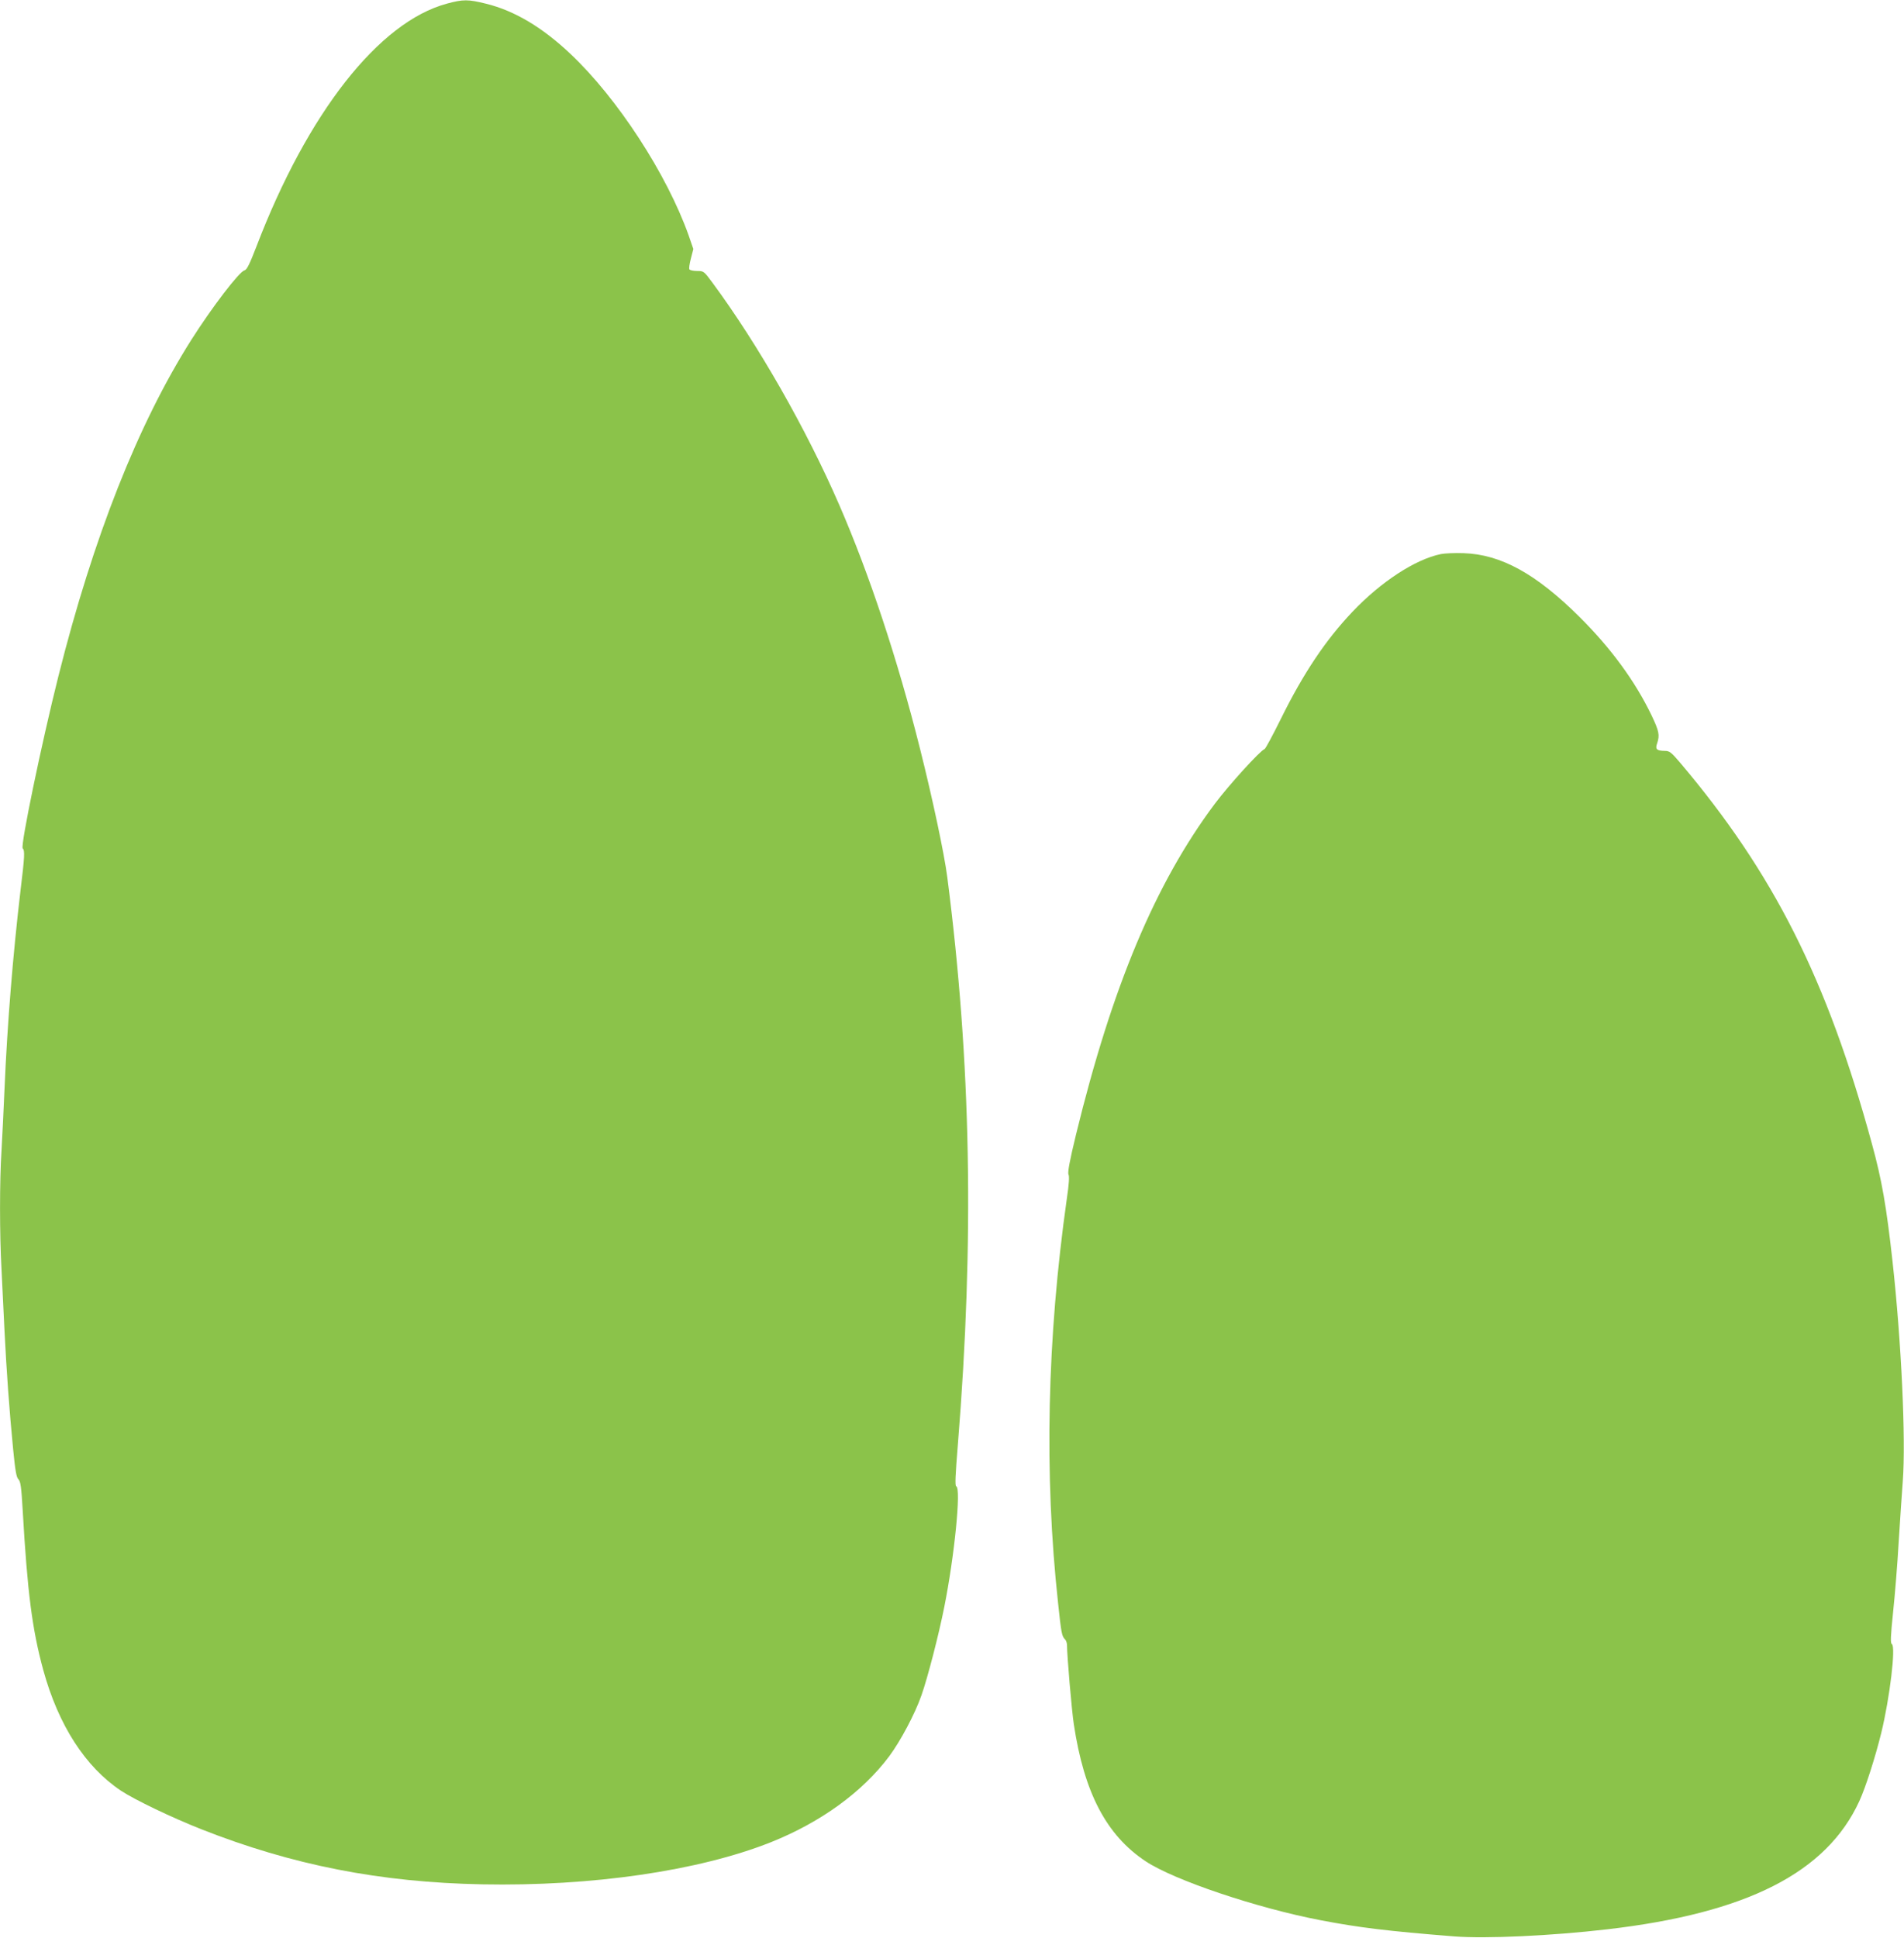
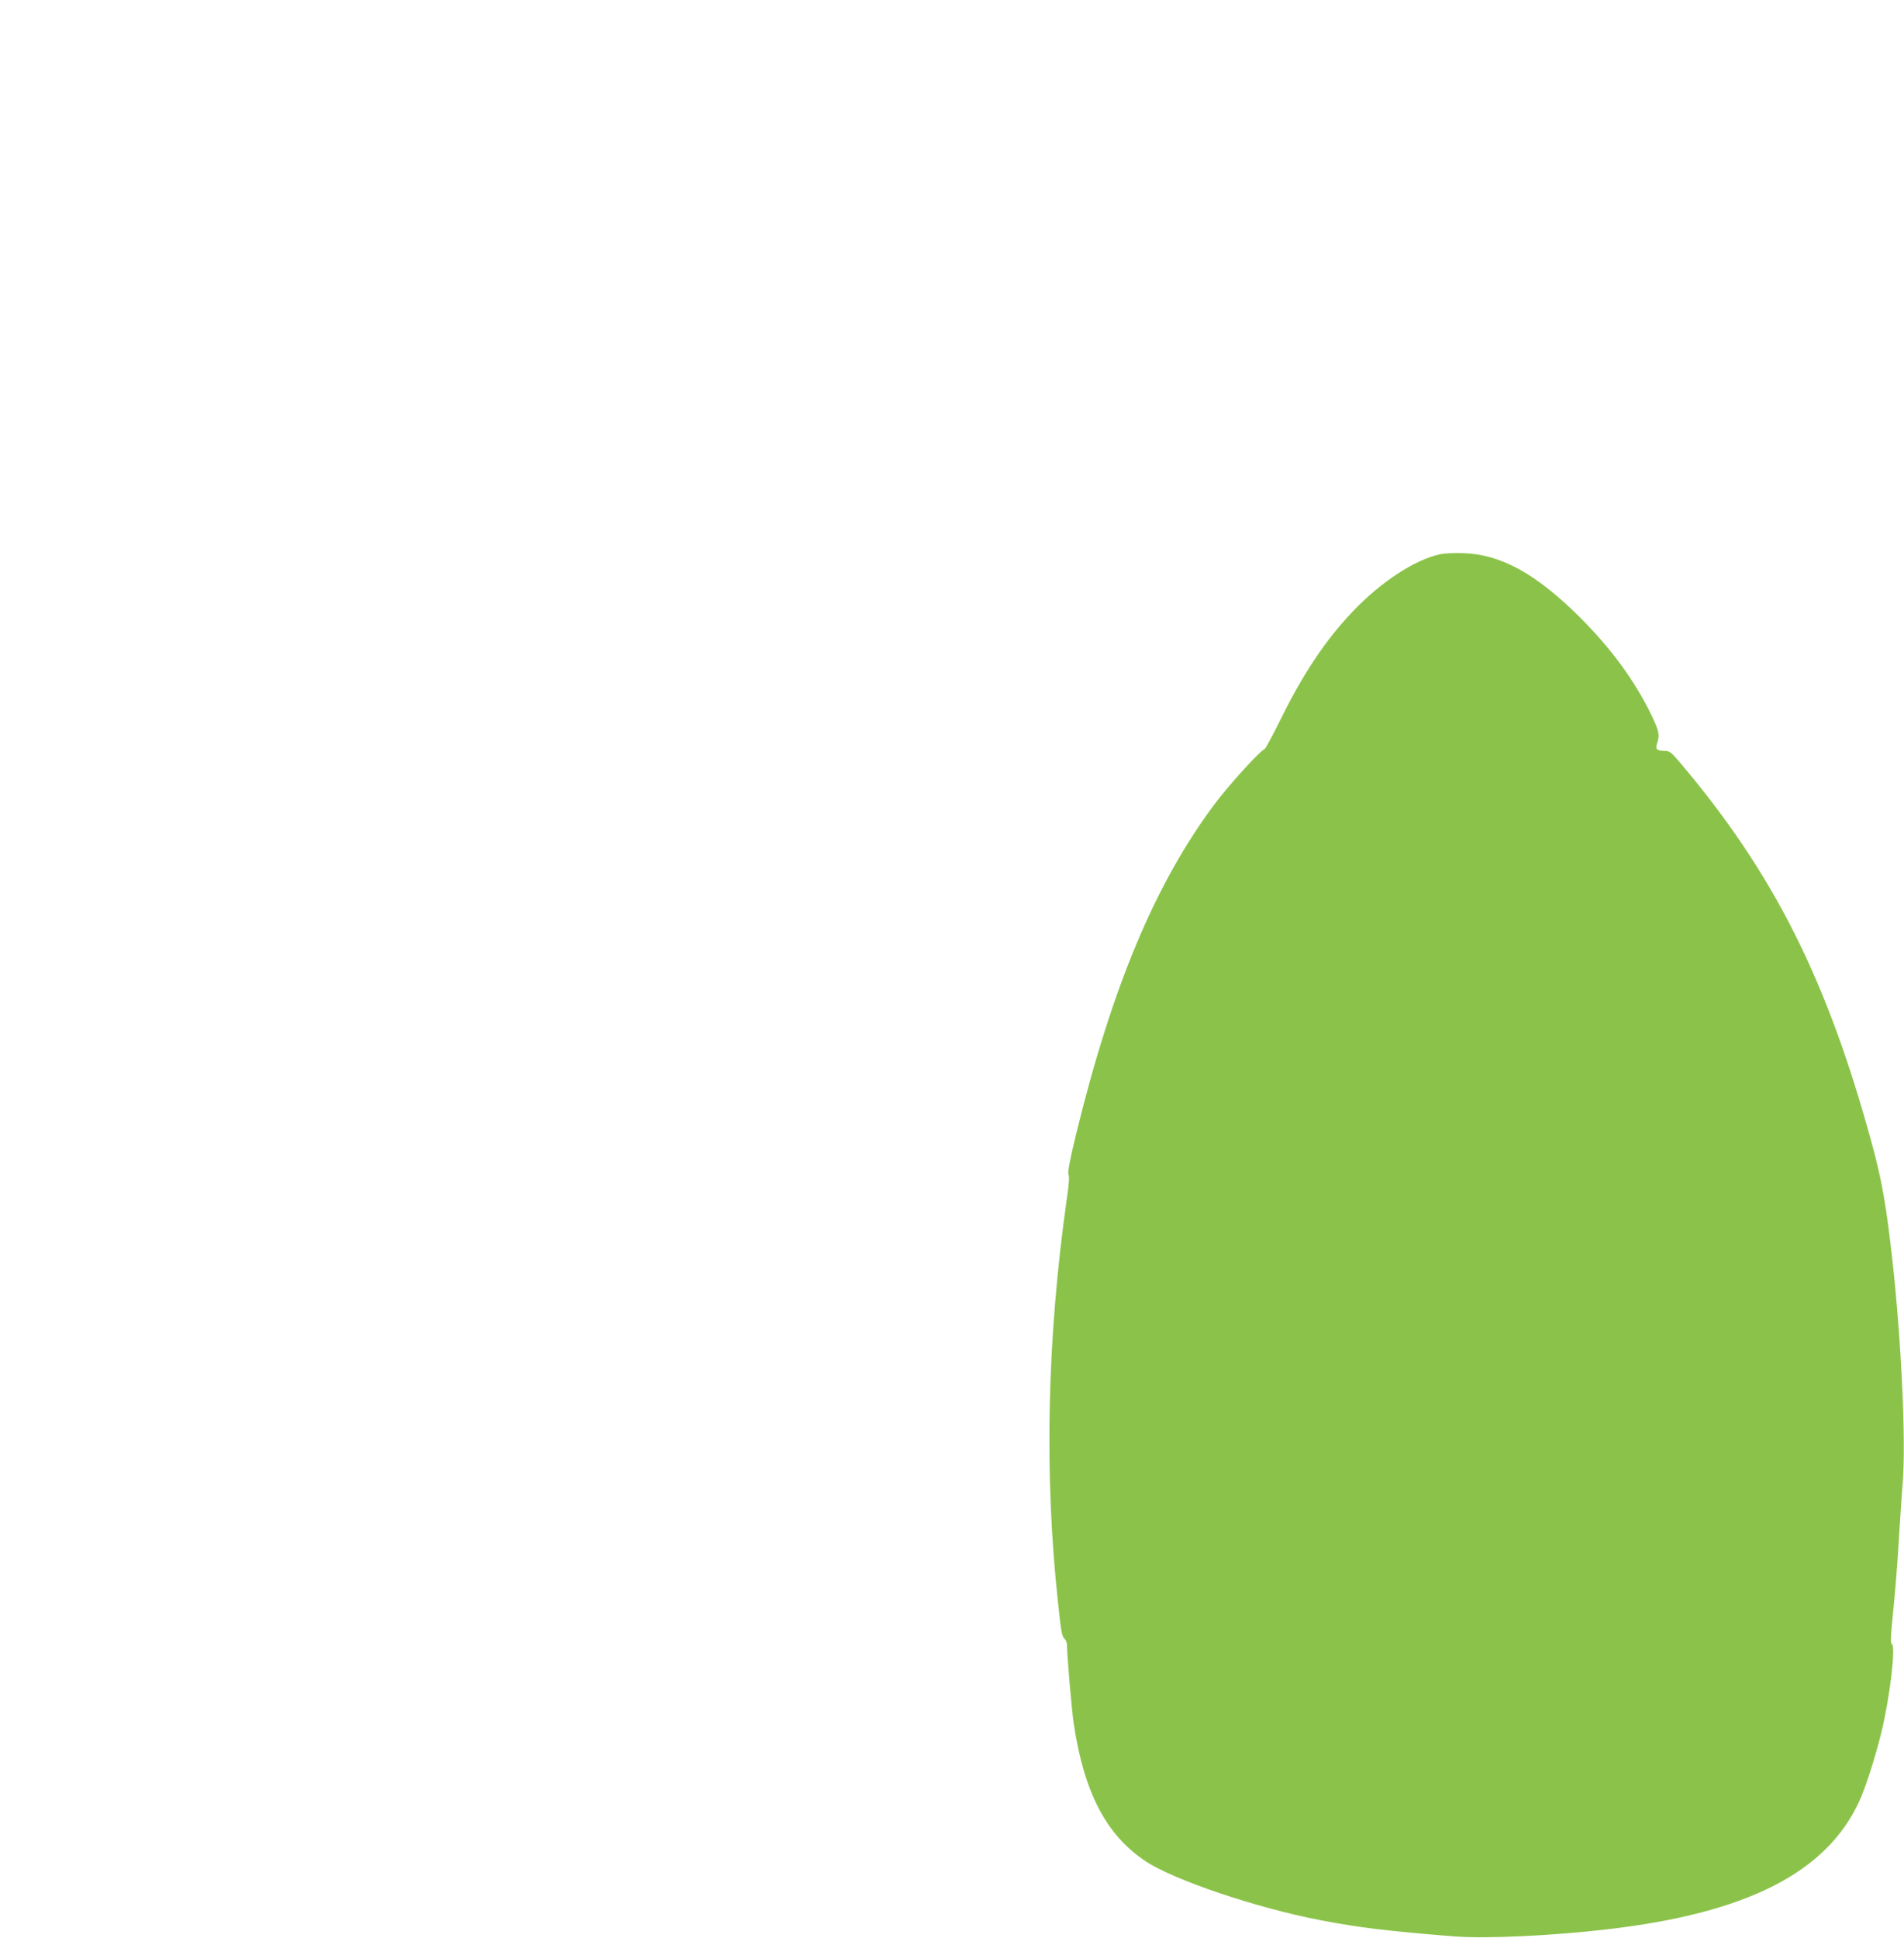
<svg xmlns="http://www.w3.org/2000/svg" version="1.0" width="1258pt" height="1280pt" viewBox="0 0 1258 1280" preserveAspectRatio="xMidYMid meet">
  <g transform="translate(0,1280) scale(0.1,-0.1)" fill="#8bc34a" stroke="none">
-     <path d="M2953 12776 c-450 -121 -921 -722 -1259 -1605 -46 -119 -63 -153 -79 -157 -35 -9 -216 -246 -351 -459 -352 -556 -647 -1302 -878 -2221 -112 -446 -252 -1122 -236 -1138 15 -15 13 -53 -15 -283 -49 -415 -87 -878 -105 -1303 -6 -140 -15 -325 -20 -410 -13 -198 -13 -554 0 -785 5 -99 14 -283 20 -410 13 -259 31 -515 57 -780 14 -141 21 -183 35 -197 14 -14 19 -50 28 -205 31 -542 63 -788 136 -1055 100 -364 278 -640 514 -797 91 -60 335 -177 530 -254 601 -237 1182 -351 1855 -364 725 -14 1432 89 1908 278 330 132 605 331 783 569 74 100 170 280 212 401 41 116 115 402 151 584 68 340 112 786 79 797 -9 3 -6 71 11 279 109 1347 87 2529 -70 3744 -20 156 -98 522 -180 848 -147 587 -335 1154 -534 1612 -219 504 -536 1059 -838 1468 -56 76 -58 77 -101 77 -25 0 -48 5 -51 11 -4 5 1 38 10 72 l16 62 -31 90 c-144 405 -471 907 -781 1199 -186 176 -370 285 -556 331 -121 30 -152 30 -260 1z" />
    <path d="M9520 9140 c-170 -35 -396 -183 -584 -381 -177 -186 -325 -407 -474 -709 -53 -107 -101 -197 -107 -198 -29 -10 -236 -238 -329 -362 -393 -526 -678 -1206 -917 -2186 -43 -177 -56 -250 -49 -263 6 -12 3 -63 -11 -157 -131 -924 -151 -1823 -58 -2674 21 -200 25 -217 45 -238 8 -7 14 -25 14 -40 0 -68 31 -431 45 -522 68 -451 215 -733 475 -905 187 -124 732 -308 1155 -389 256 -49 444 -72 885 -107 208 -16 641 4 1010 47 922 107 1448 374 1665 847 41 89 105 288 145 451 56 230 97 569 70 586 -10 6 -9 47 8 211 12 112 29 321 37 464 9 143 21 323 27 400 21 274 -9 921 -68 1455 -40 360 -70 535 -136 775 -296 1086 -649 1787 -1268 2518 -58 68 -69 77 -100 77 -54 1 -65 11 -51 50 18 54 13 80 -37 185 -109 226 -267 442 -476 650 -287 285 -519 413 -766 421 -58 2 -125 -1 -150 -6z" />
  </g>
</svg>